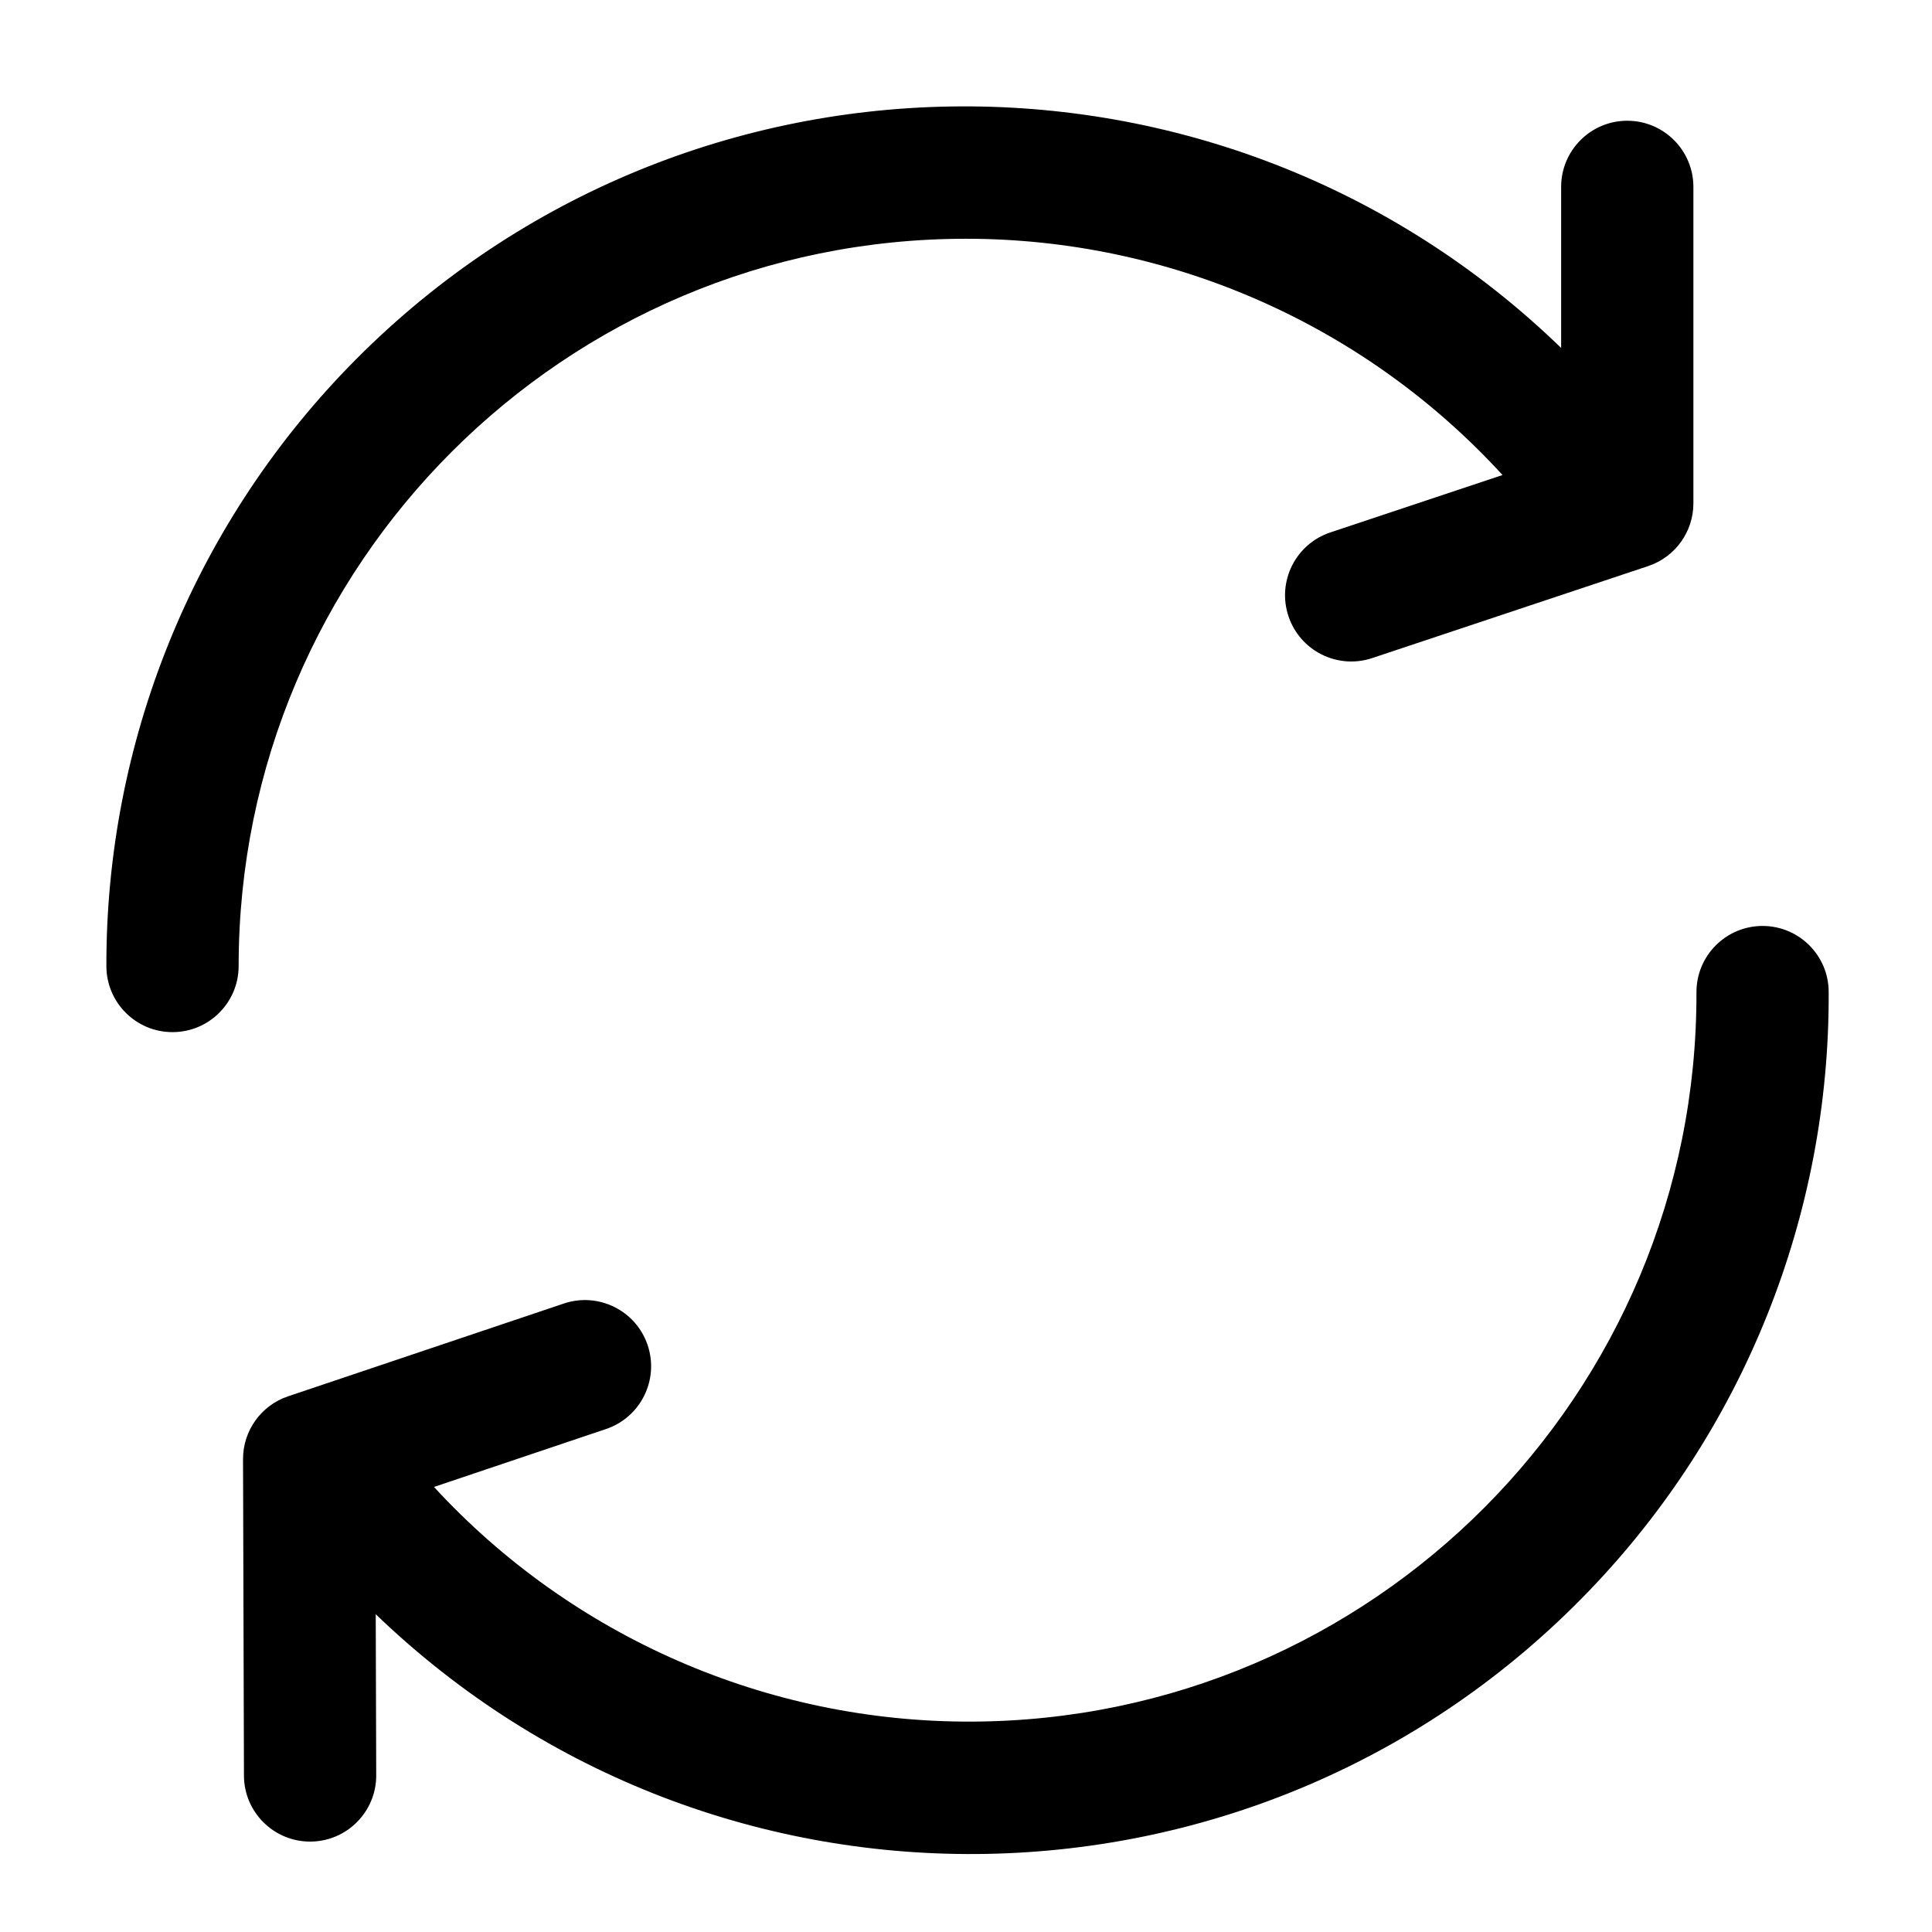
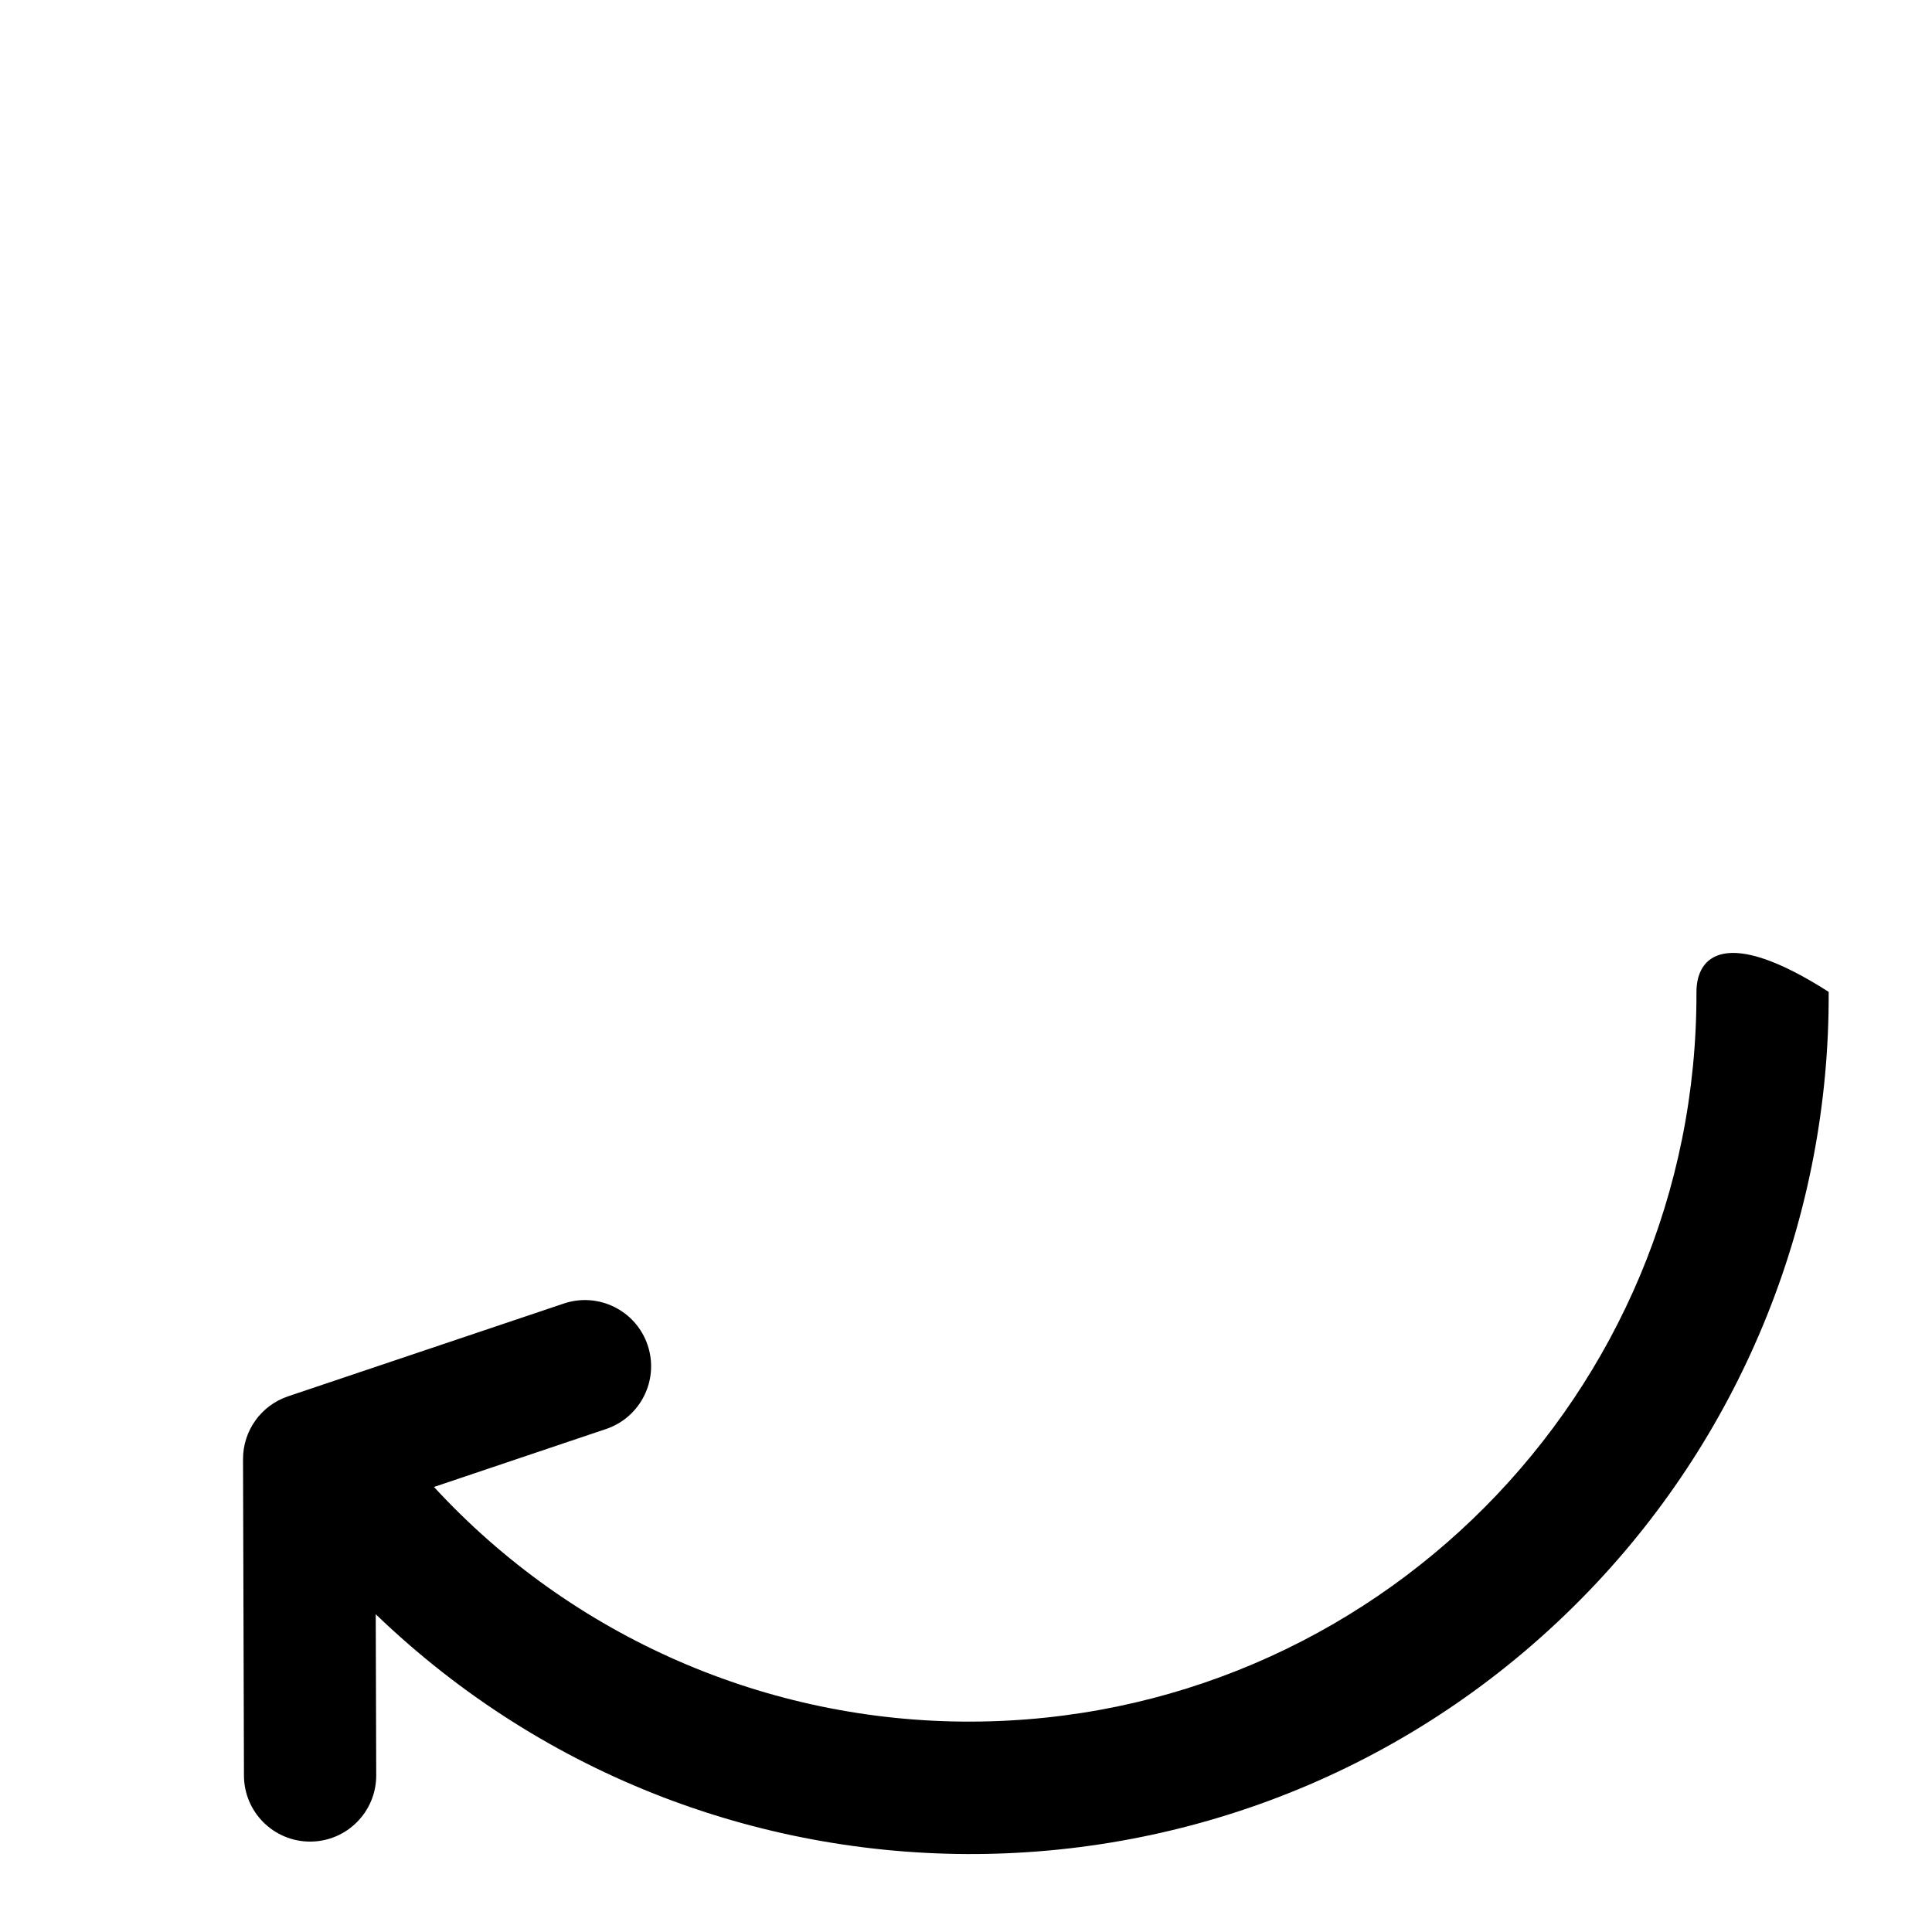
<svg xmlns="http://www.w3.org/2000/svg" width="48" height="48" viewBox="0 0 48 48" fill="none">
-   <path d="M40.429 3C39.521 3 38.786 3.736 38.786 4.643V8.644C30.328 0.456 16.833 0.674 8.644 9.132C4.785 13.118 2.632 18.452 2.643 24C2.643 24.908 3.378 25.643 4.286 25.643C5.193 25.643 5.929 24.908 5.929 24C5.931 14.02 14.023 5.93 24.004 5.932C29.072 5.933 33.908 8.063 37.33 11.802L33.052 13.228C32.19 13.515 31.724 14.446 32.011 15.308C32.298 16.17 33.229 16.637 34.091 16.35L40.948 14.064C41.621 13.84 42.074 13.209 42.072 12.5V4.643C42.071 3.736 41.336 3 40.429 3Z" fill="black" />
-   <path d="M7.709 45.754C8.616 45.751 9.35 45.013 9.347 44.106L9.335 40.105C17.817 48.269 31.311 48.011 39.475 39.529C43.323 35.532 45.46 30.192 45.433 24.643C45.431 23.736 44.693 23.003 43.786 23.005C42.878 23.008 42.145 23.746 42.148 24.653C42.175 34.633 34.106 42.746 24.125 42.773C19.056 42.787 14.215 40.672 10.782 36.943L15.055 35.504C15.916 35.215 16.38 34.282 16.091 33.421C15.802 32.56 14.869 32.096 14.008 32.386L7.157 34.691C6.485 34.917 6.034 35.549 6.038 36.258L6.061 44.115C6.064 45.023 6.802 45.756 7.709 45.754Z" fill="black" />
+   <path d="M7.709 45.754C8.616 45.751 9.35 45.013 9.347 44.106L9.335 40.105C17.817 48.269 31.311 48.011 39.475 39.529C43.323 35.532 45.46 30.192 45.433 24.643C42.878 23.008 42.145 23.746 42.148 24.653C42.175 34.633 34.106 42.746 24.125 42.773C19.056 42.787 14.215 40.672 10.782 36.943L15.055 35.504C15.916 35.215 16.38 34.282 16.091 33.421C15.802 32.56 14.869 32.096 14.008 32.386L7.157 34.691C6.485 34.917 6.034 35.549 6.038 36.258L6.061 44.115C6.064 45.023 6.802 45.756 7.709 45.754Z" fill="black" />
</svg>